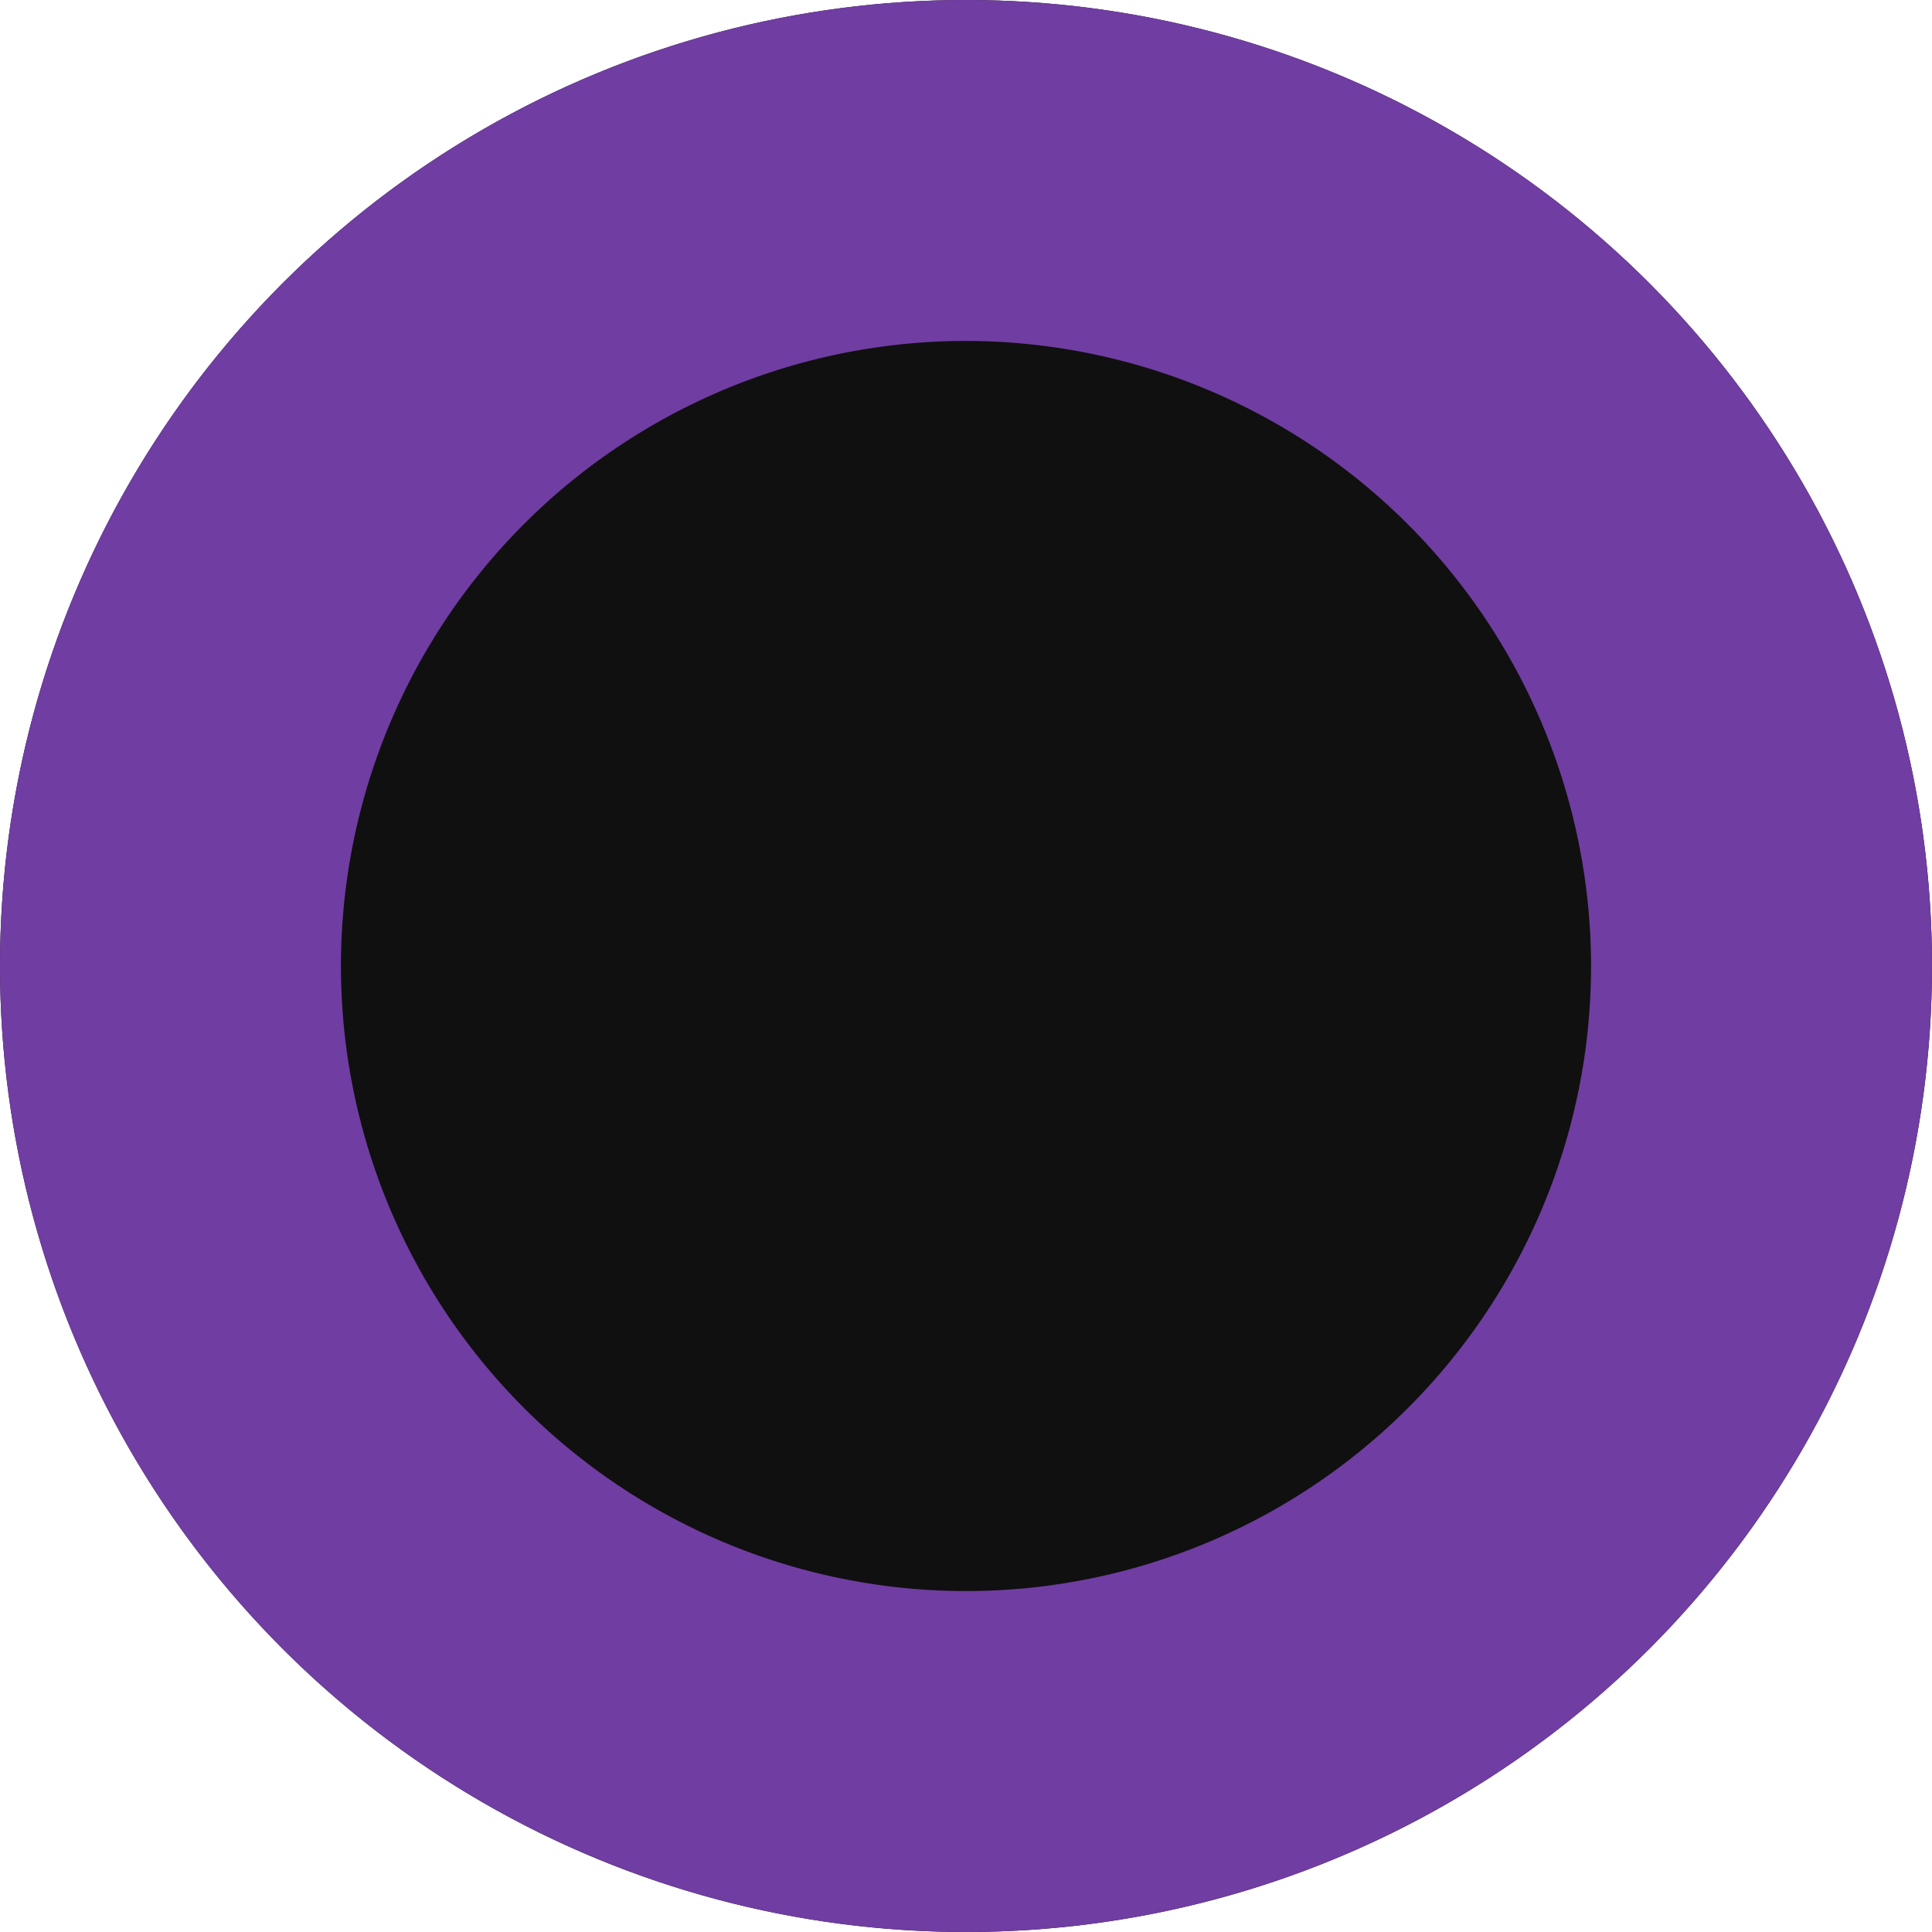
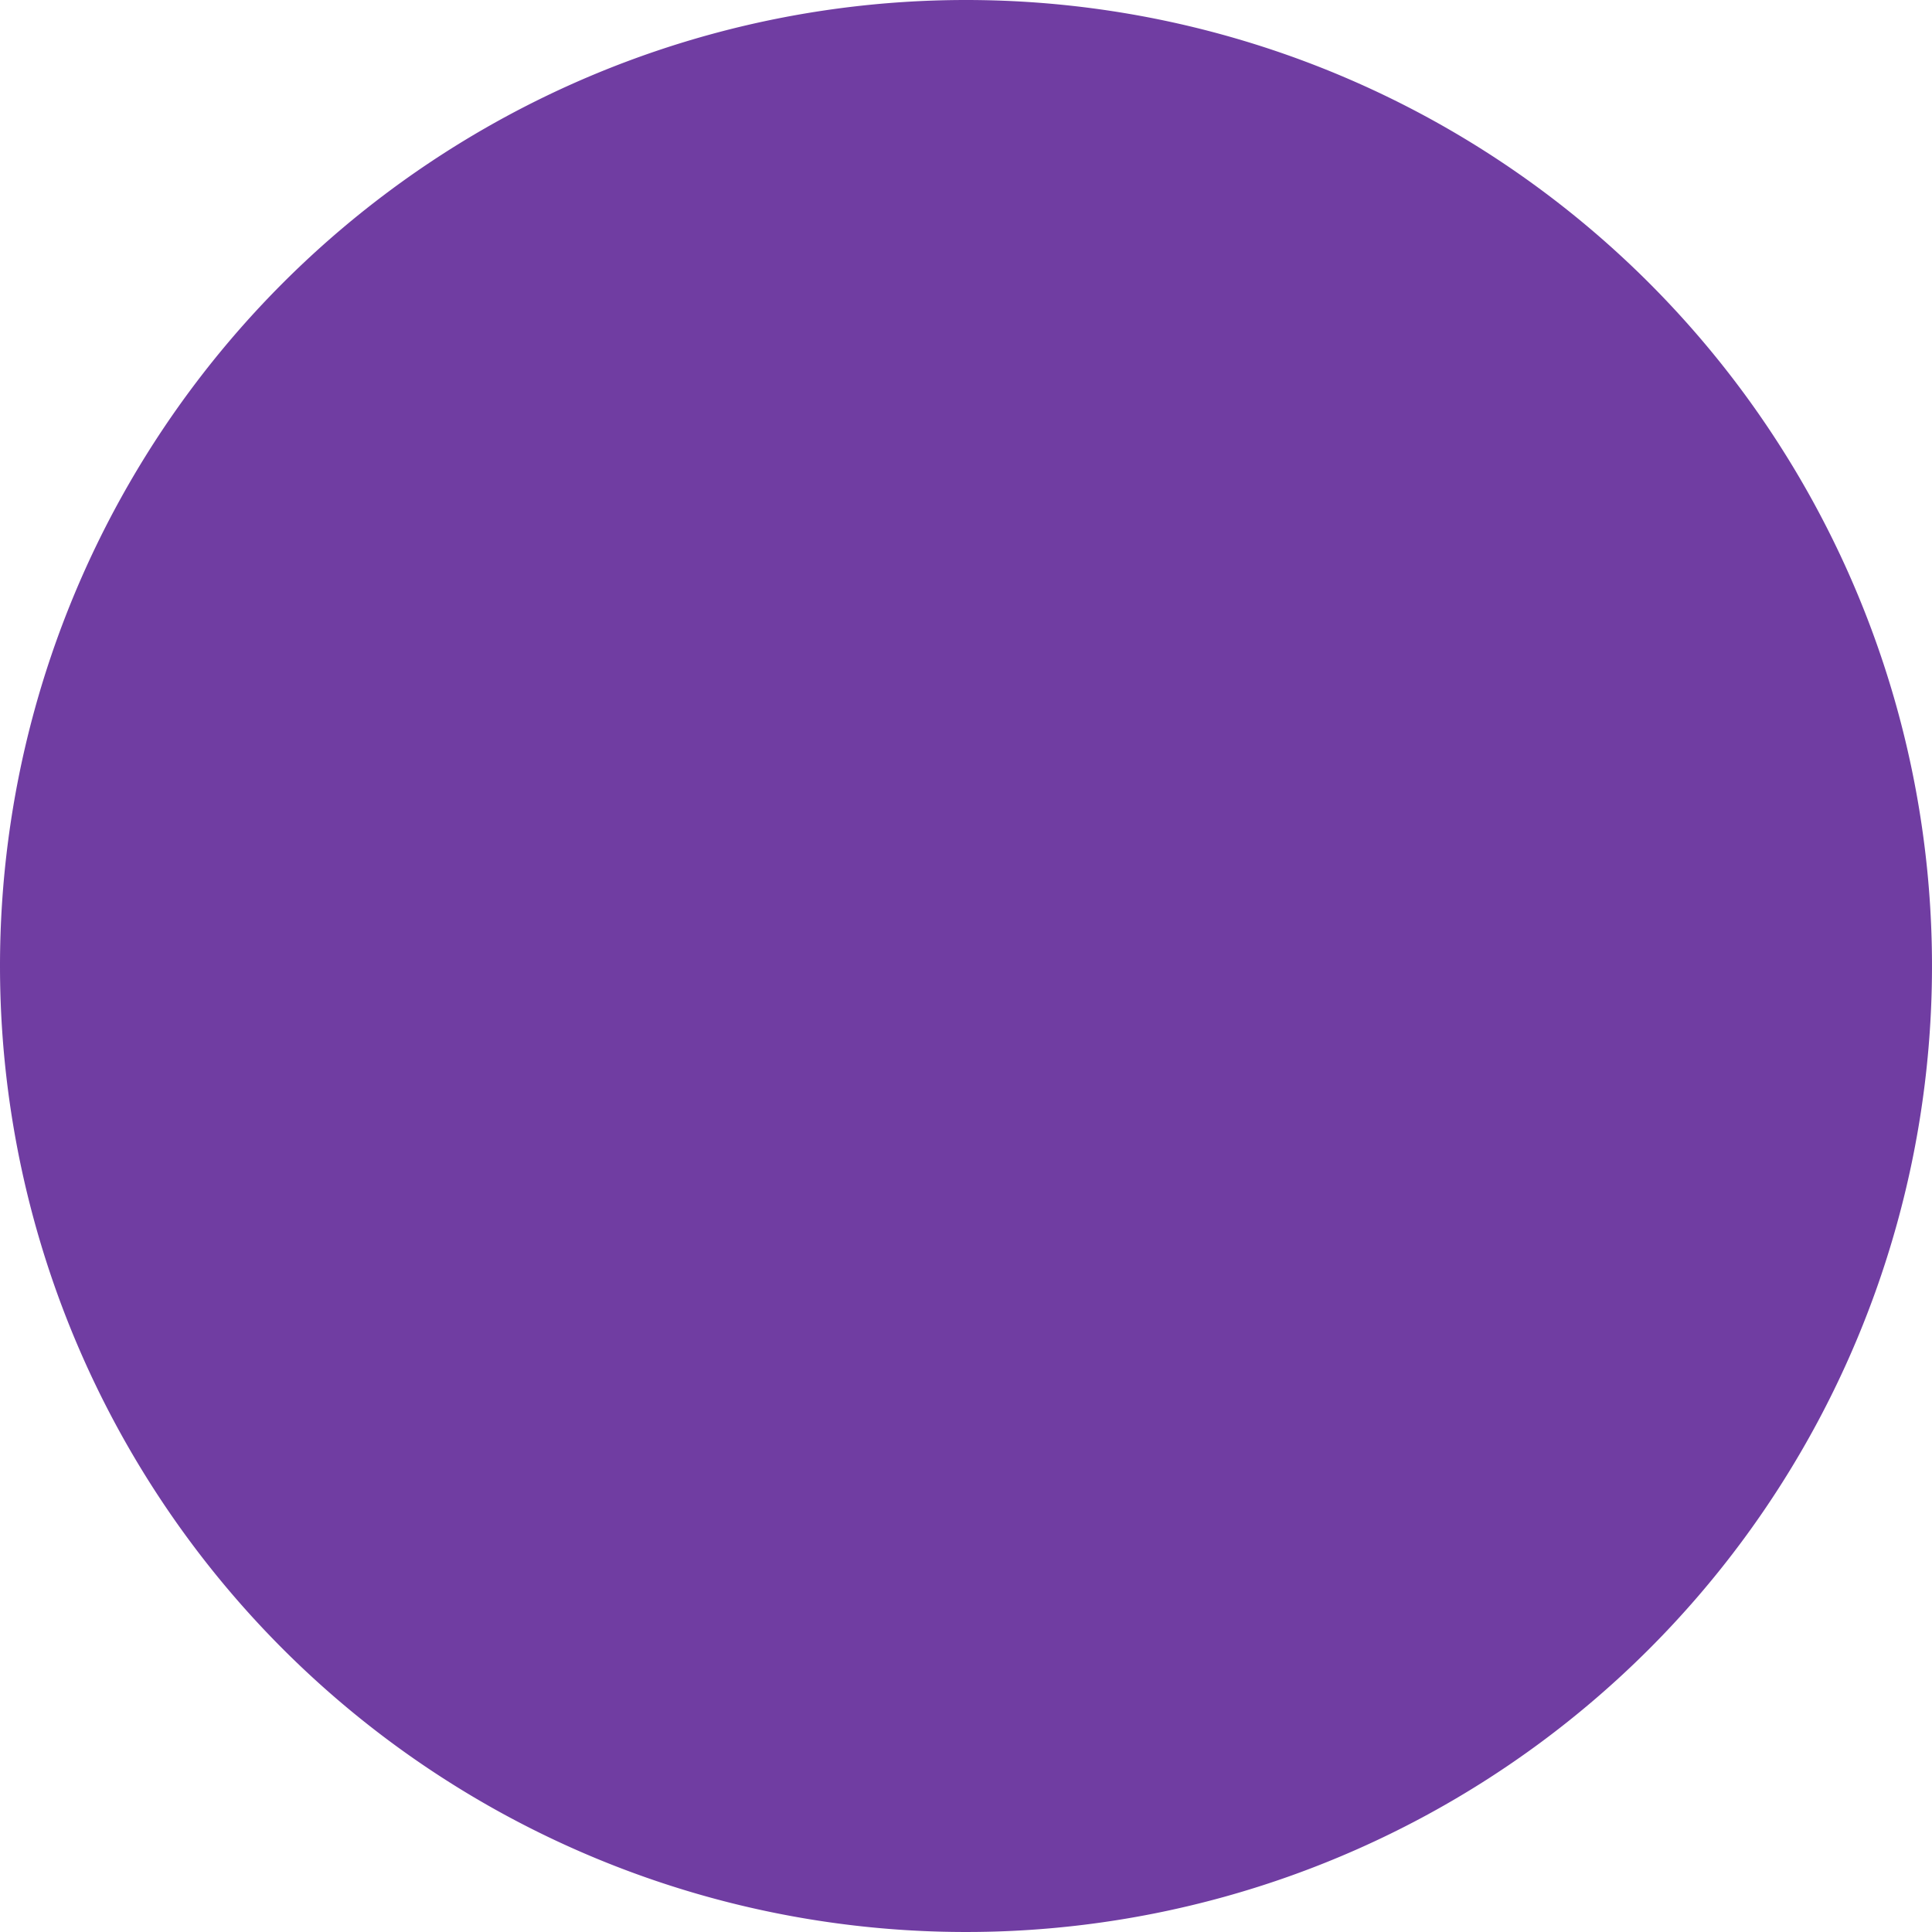
<svg xmlns="http://www.w3.org/2000/svg" width="34" height="34" viewBox="0 0 34 34">
  <g transform="translate(-0.348 -0.2)">
-     <circle cx="17" cy="17" r="17" transform="translate(0.348 0.2)" fill="#101010" />
-     <path d="M17,6A11,11,0,1,0,28,17,11.012,11.012,0,0,0,17,6m0-6A17,17,0,1,1,0,17,17,17,0,0,1,17,0Z" transform="translate(0.348 0.2)" fill="#703da2" />
+     <path d="M17,6m0-6A17,17,0,1,1,0,17,17,17,0,0,1,17,0Z" transform="translate(0.348 0.2)" fill="#703da2" />
  </g>
</svg>